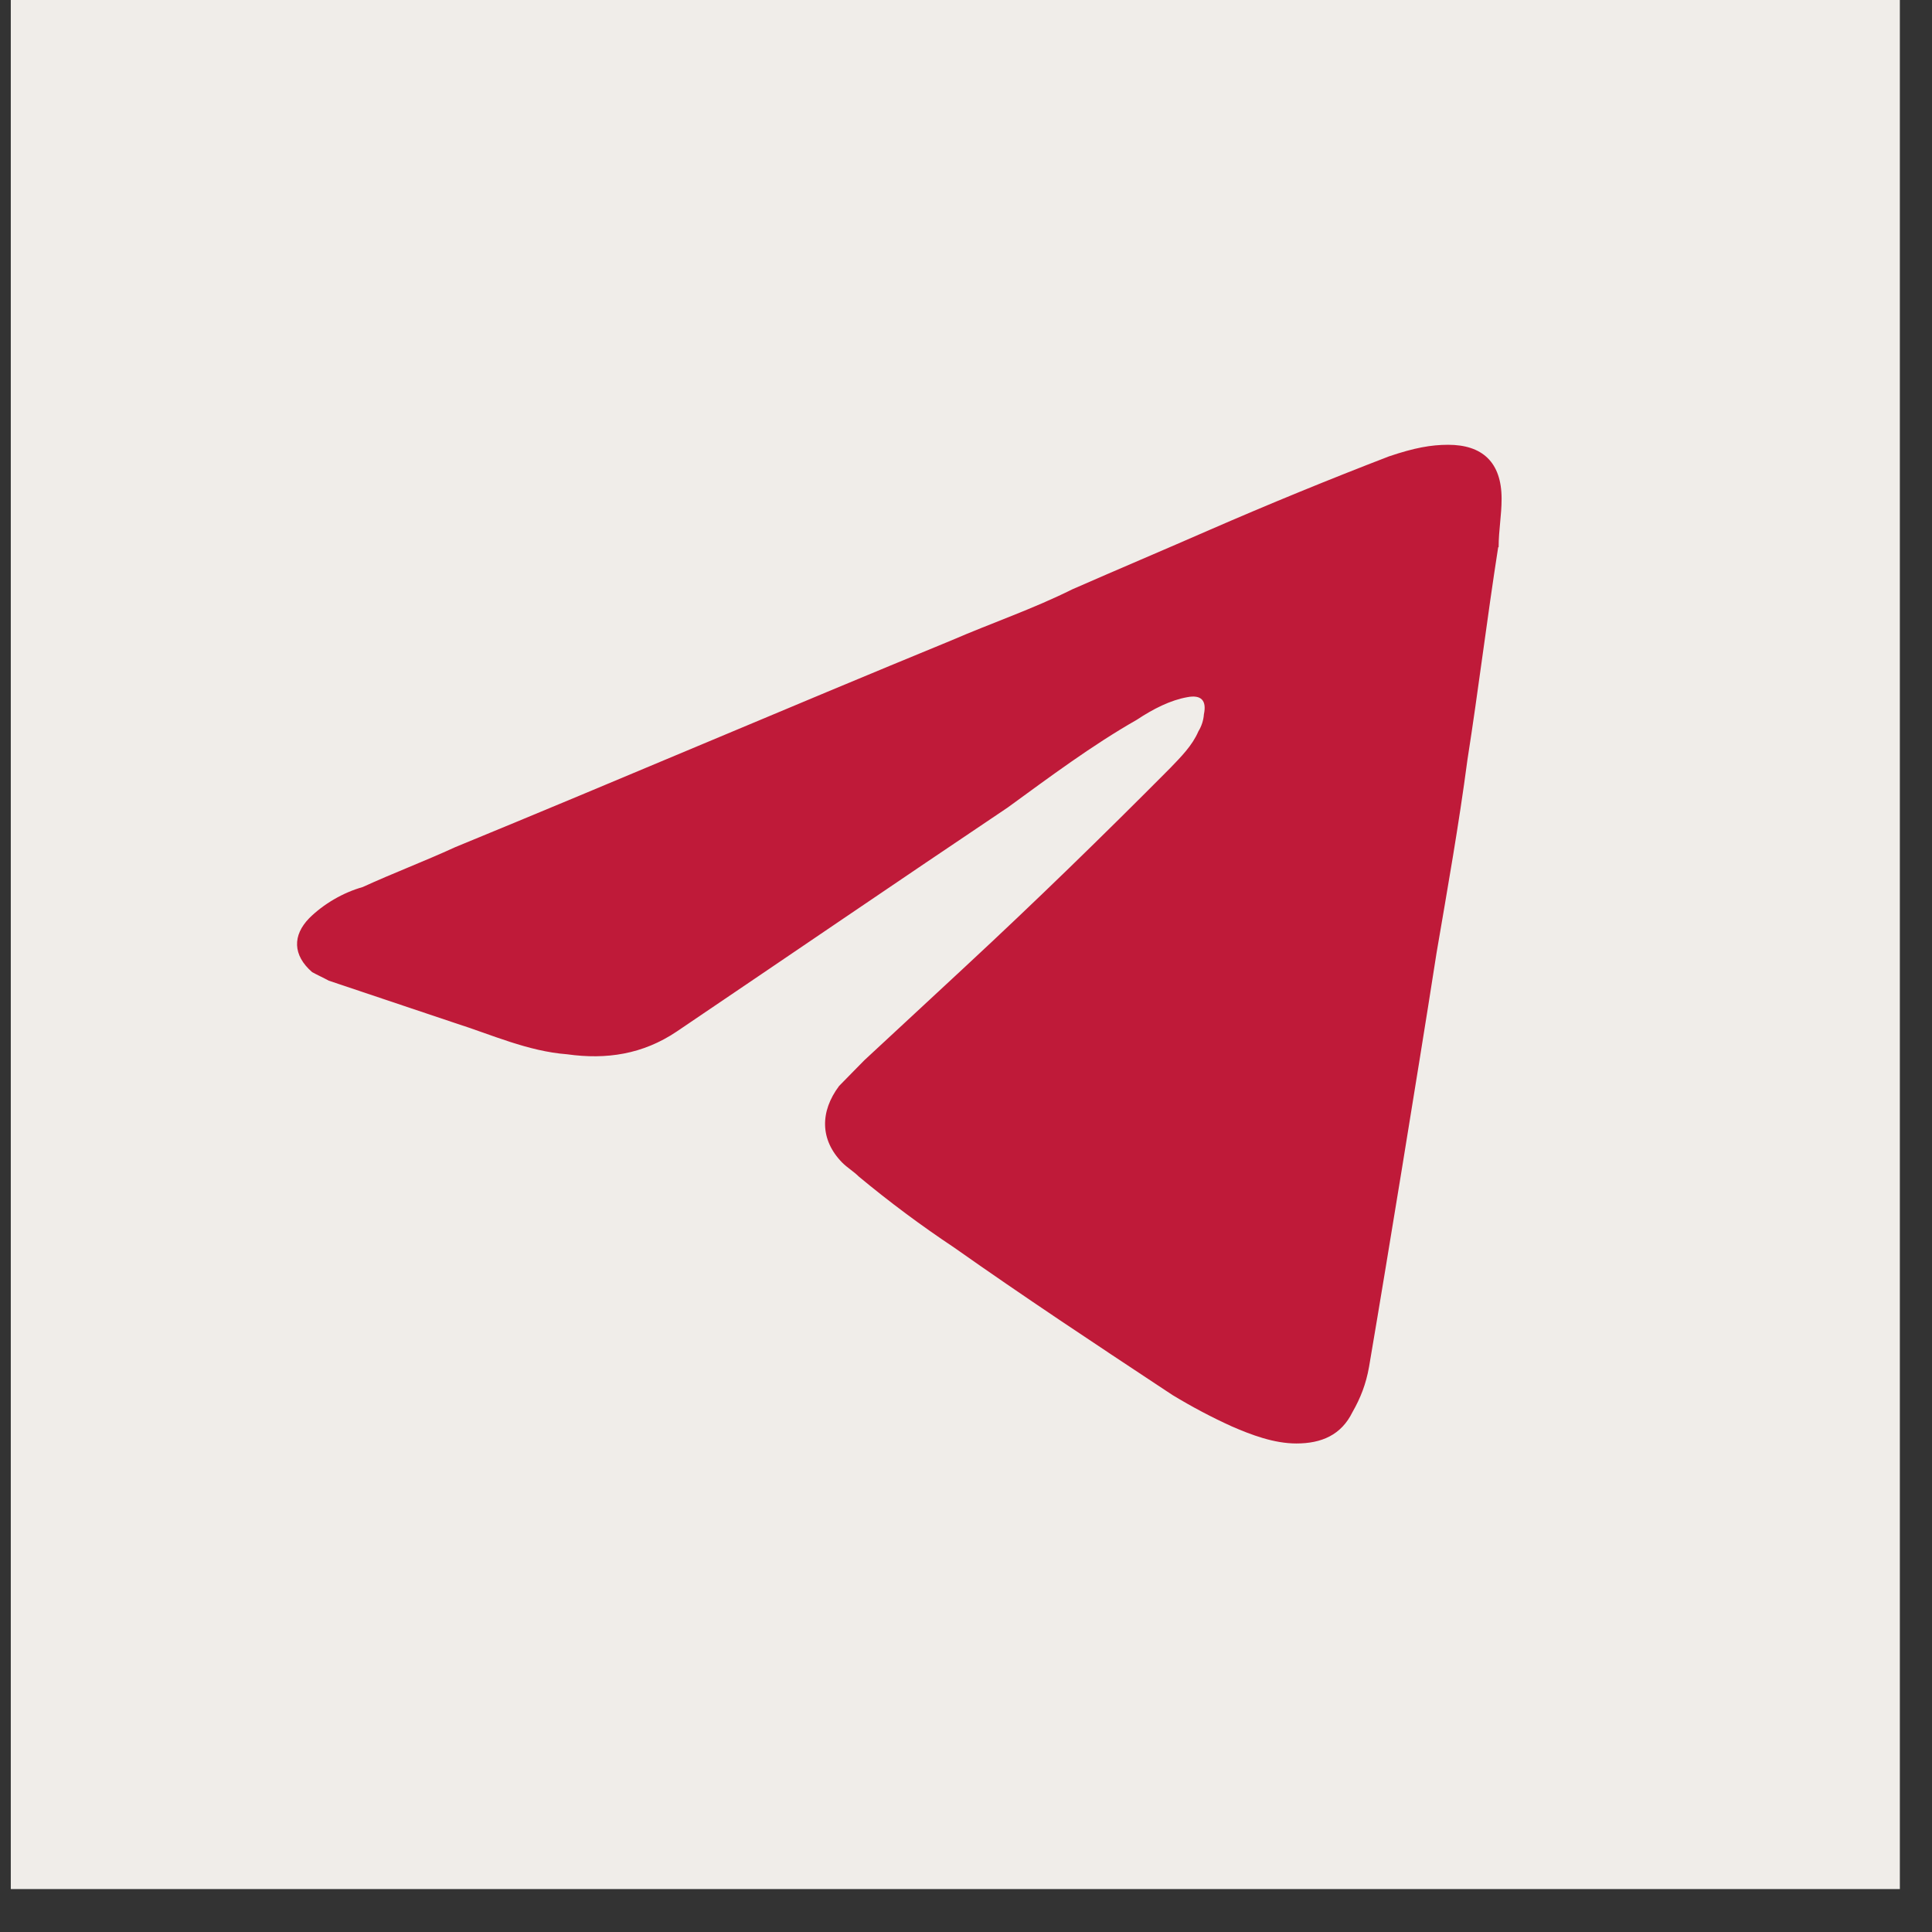
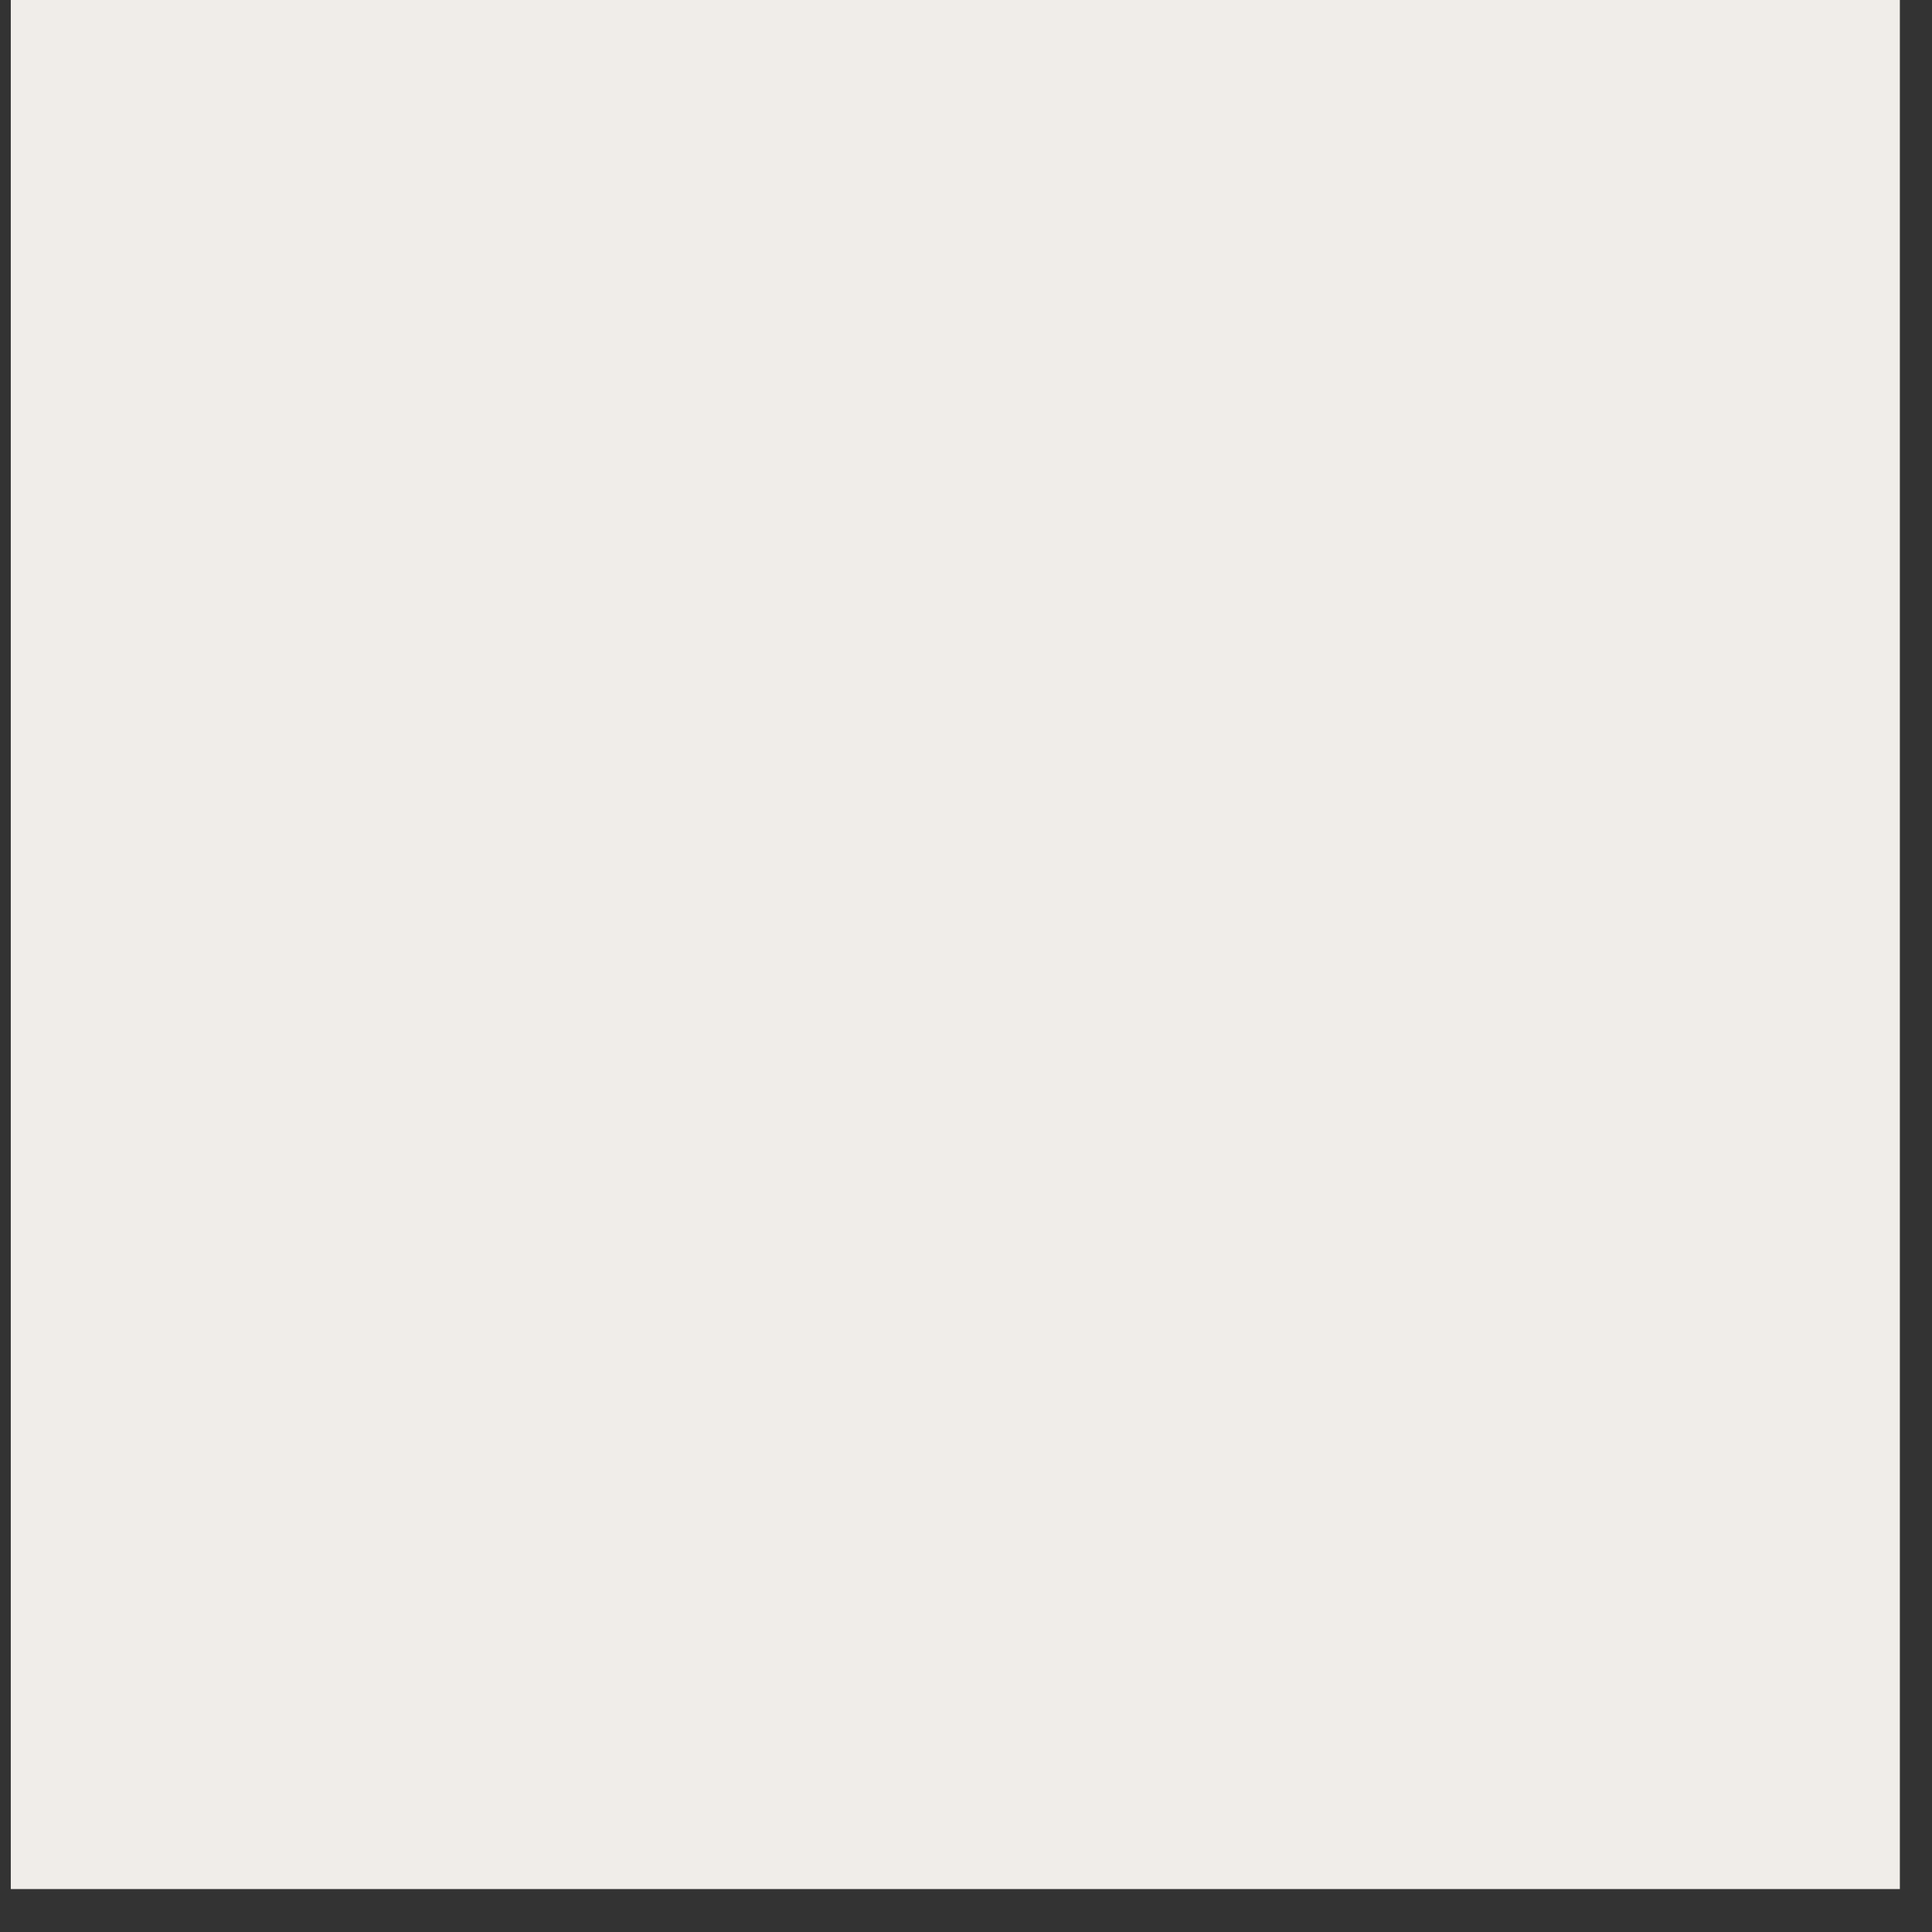
<svg xmlns="http://www.w3.org/2000/svg" width="36" height="36" viewBox="0 0 36 36" fill="none">
  <rect x="0" y="0" width="36" height="36" fill="#333333" stroke="none" />
  <rect width="35.2" height="35.2" transform="translate(0.201)" fill="#F0EDE9" />
-   <path d="M27.916 10.2C27.709 11.524 27.55 12.839 27.343 14.161C27.183 15.373 26.976 16.537 26.768 17.756C26.562 19.079 26.355 20.346 26.14 21.67L26.124 21.769C25.922 23.002 25.72 24.236 25.51 25.47C25.454 25.788 25.351 26.052 25.2 26.315C24.992 26.738 24.626 26.897 24.156 26.897C23.74 26.897 23.318 26.738 22.951 26.578C22.574 26.407 22.207 26.212 21.852 25.997L21.691 25.891C20.383 25.026 19.081 24.165 17.78 23.247C17.165 22.838 16.572 22.396 16.003 21.924C15.899 21.821 15.795 21.765 15.691 21.661C15.278 21.238 15.278 20.713 15.635 20.236C15.795 20.075 15.947 19.915 16.106 19.756C16.736 19.175 17.357 18.593 17.986 18.012C19.293 16.799 20.544 15.581 21.804 14.313C22.011 14.098 22.218 13.89 22.33 13.628C22.389 13.532 22.425 13.423 22.433 13.31C22.489 13.047 22.377 12.942 22.123 12.991C21.812 13.046 21.493 13.206 21.181 13.413C20.345 13.89 19.566 14.473 18.777 15.047C16.736 16.417 14.648 17.844 12.607 19.223C11.978 19.645 11.3 19.748 10.567 19.645C9.834 19.589 9.156 19.278 8.479 19.063L6.128 18.274C6.025 18.218 5.92 18.171 5.817 18.115C5.451 17.797 5.451 17.429 5.761 17.11C6.025 16.847 6.391 16.632 6.758 16.529C7.332 16.266 7.905 16.051 8.479 15.787C11.563 14.52 14.648 13.198 17.732 11.931C18.465 11.613 19.246 11.348 19.979 10.982C20.816 10.615 21.701 10.241 22.537 9.875C23.642 9.394 24.759 8.936 25.884 8.503C26.355 8.344 26.665 8.288 26.985 8.288C27.613 8.288 27.98 8.606 27.98 9.293C27.98 9.611 27.925 9.875 27.925 10.193L27.916 10.2Z" fill="#BF1A39" />
</svg>